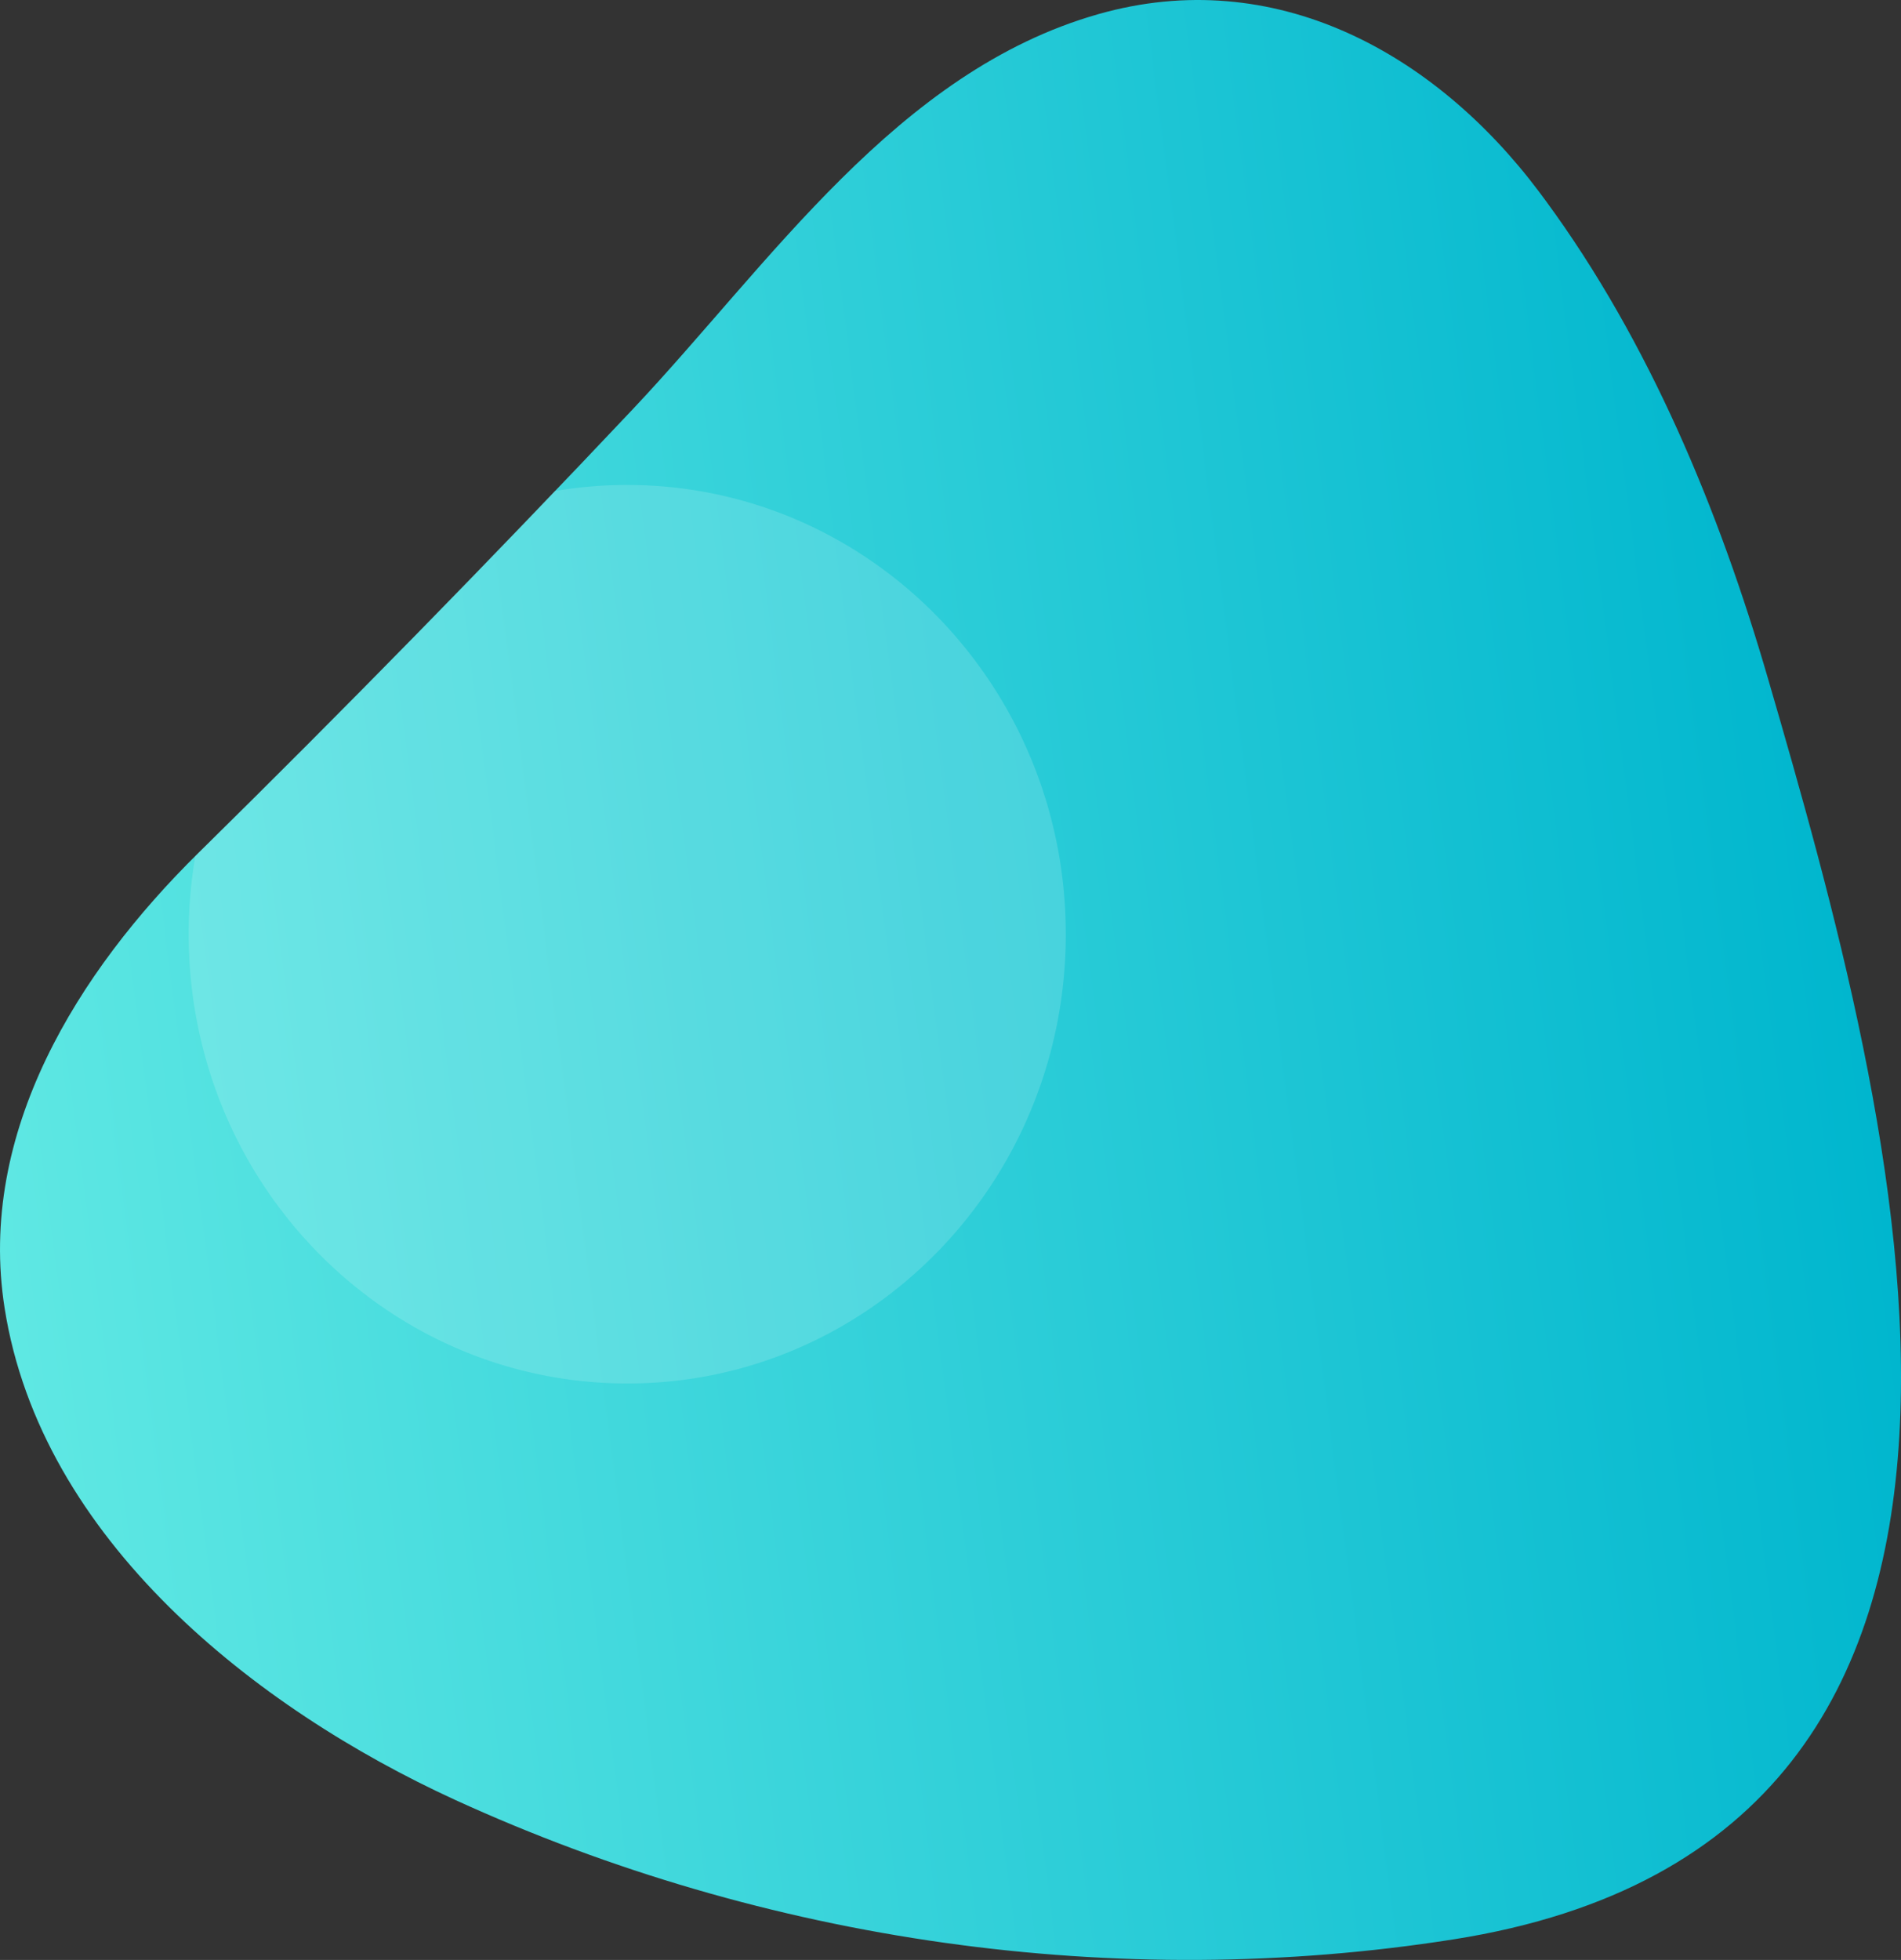
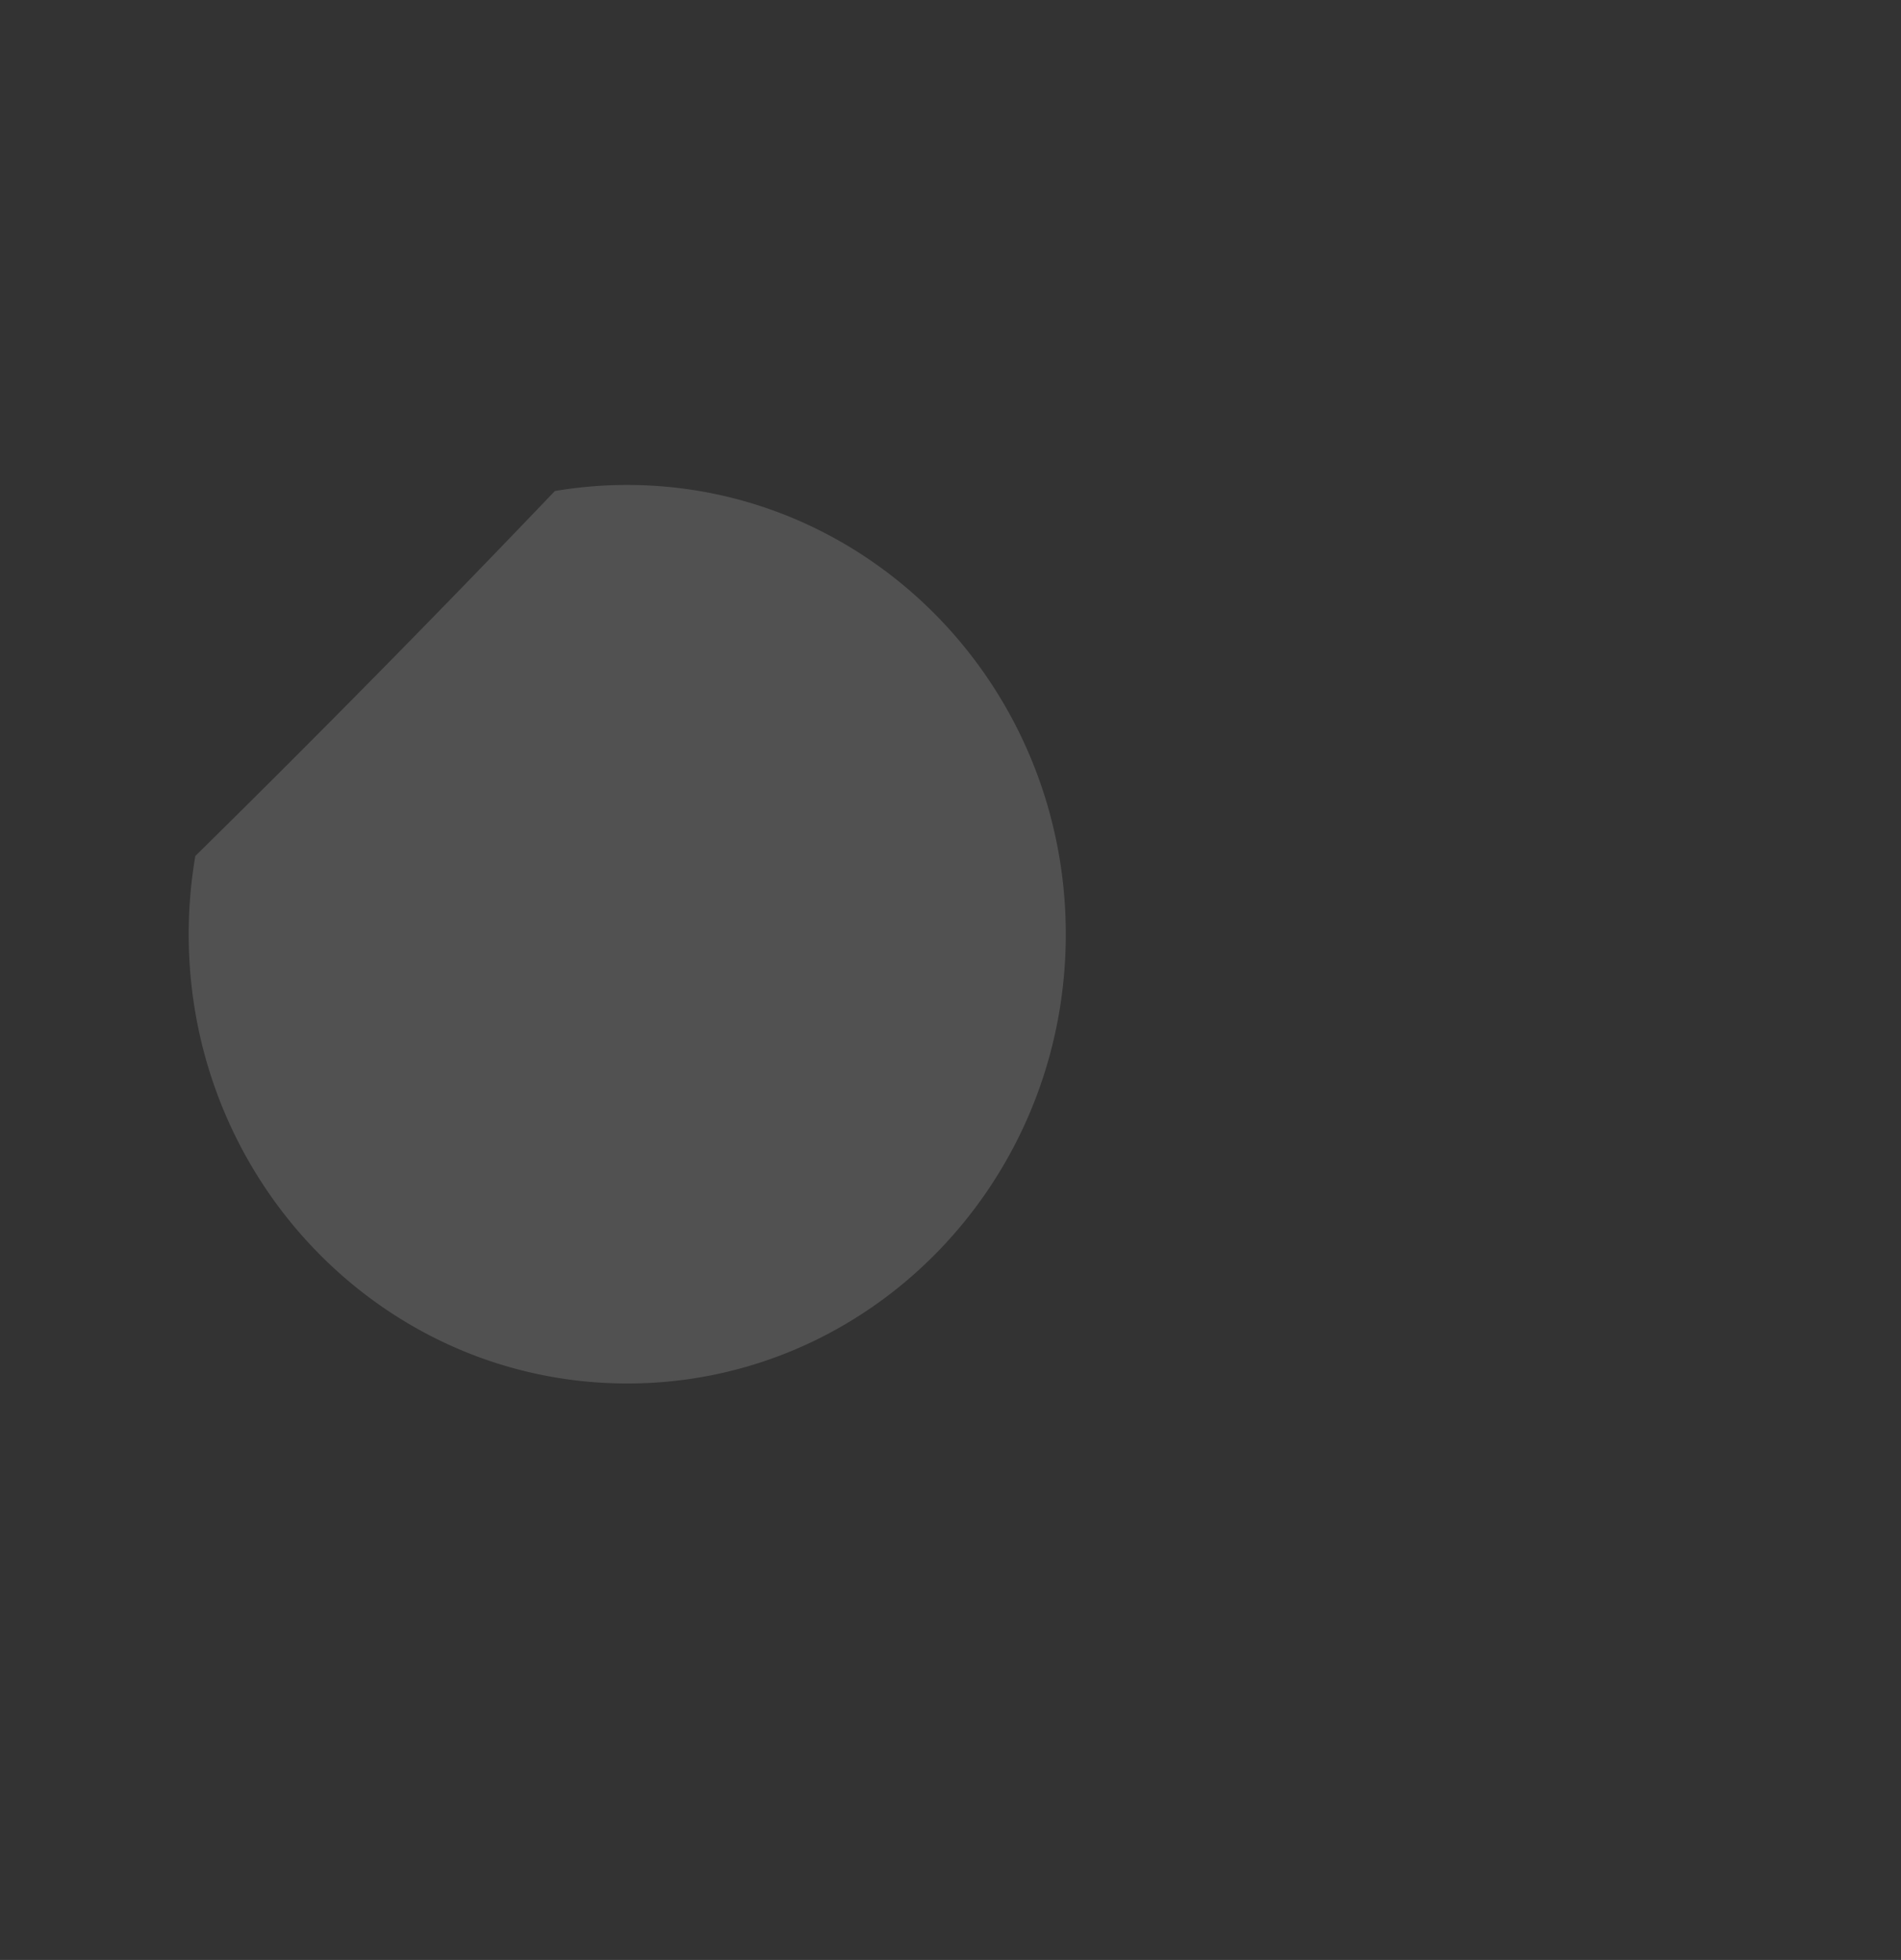
<svg xmlns="http://www.w3.org/2000/svg" width="650" height="670" viewBox="0 0 650 670">
  <rect x="0" y="0" width="650" height="670" fill="#333333" stroke="none" />
  <linearGradient id="a" x1="-5.81" y1="390.63" x2="632.55" y2="307.84" gradientUnits="userSpaceOnUse">
    <stop offset="0" stop-color="#5fe8e3" />
    <stop offset="1" stop-color="#00b6ce" />
  </linearGradient>
-   <path fill="url(#a)" d="M528.49,68.57c-.72-1-1.44-1.95-2.17-2.92C490.46,17.82,435.6-12.23,375.6,4.82,306.65,24.4,263.21,90.25,216.26,140Q143.39,217.24,67.7,291.72C26.8,332-7.91,387.13,1.58,447.19,14,526.25,87.34,584,155.62,615.29c106,48.53,226.23,65.8,341.36,47.68C716.29,628.46,648.34,382.49,604.53,232,587.89,174.74,564,116.91,528.49,68.57Z" />
  <path class="uk-preserve" fill="#fff" opacity="0.15" d="M364.42,319.36c0-84.82-67.14-153.58-150-153.58a148,148,0,0,0-24.7,2.08Q129.68,230.71,67.7,291.72l-.91.91a157.89,157.89,0,0,0-2.27,26.73c0,84.82,67.13,153.58,150,153.58S364.42,404.18,364.42,319.36Z" />
</svg>